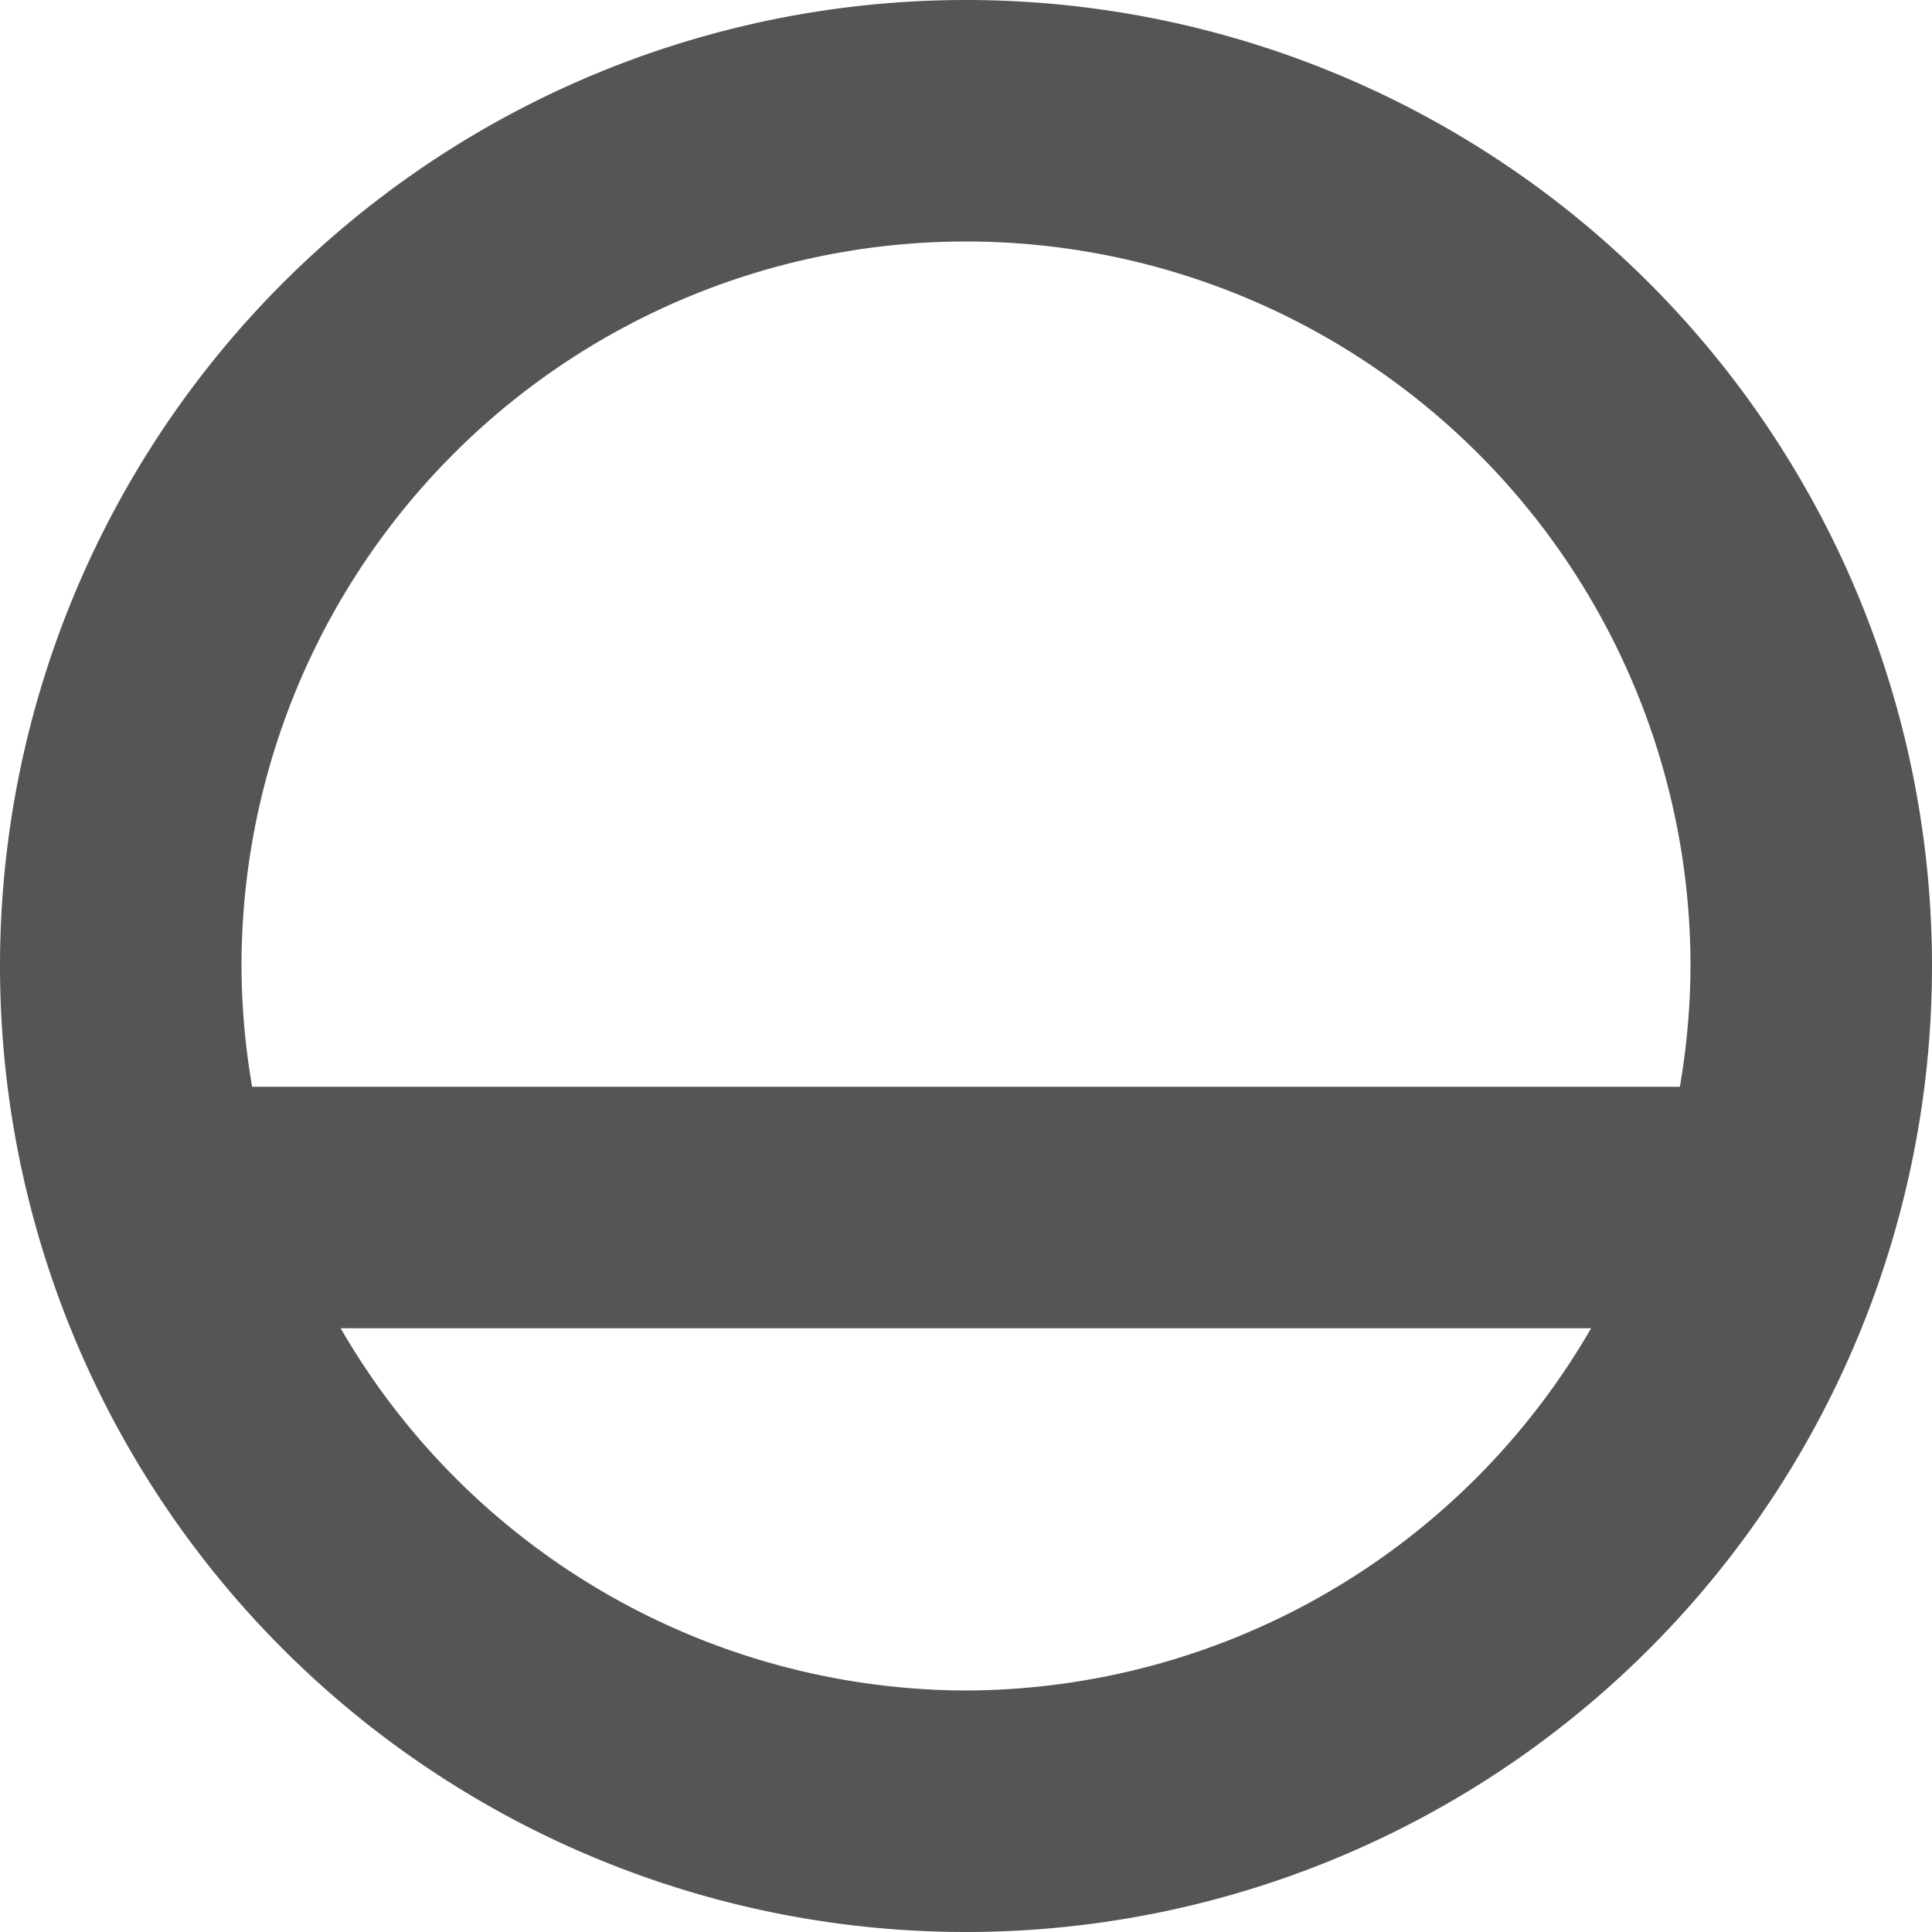
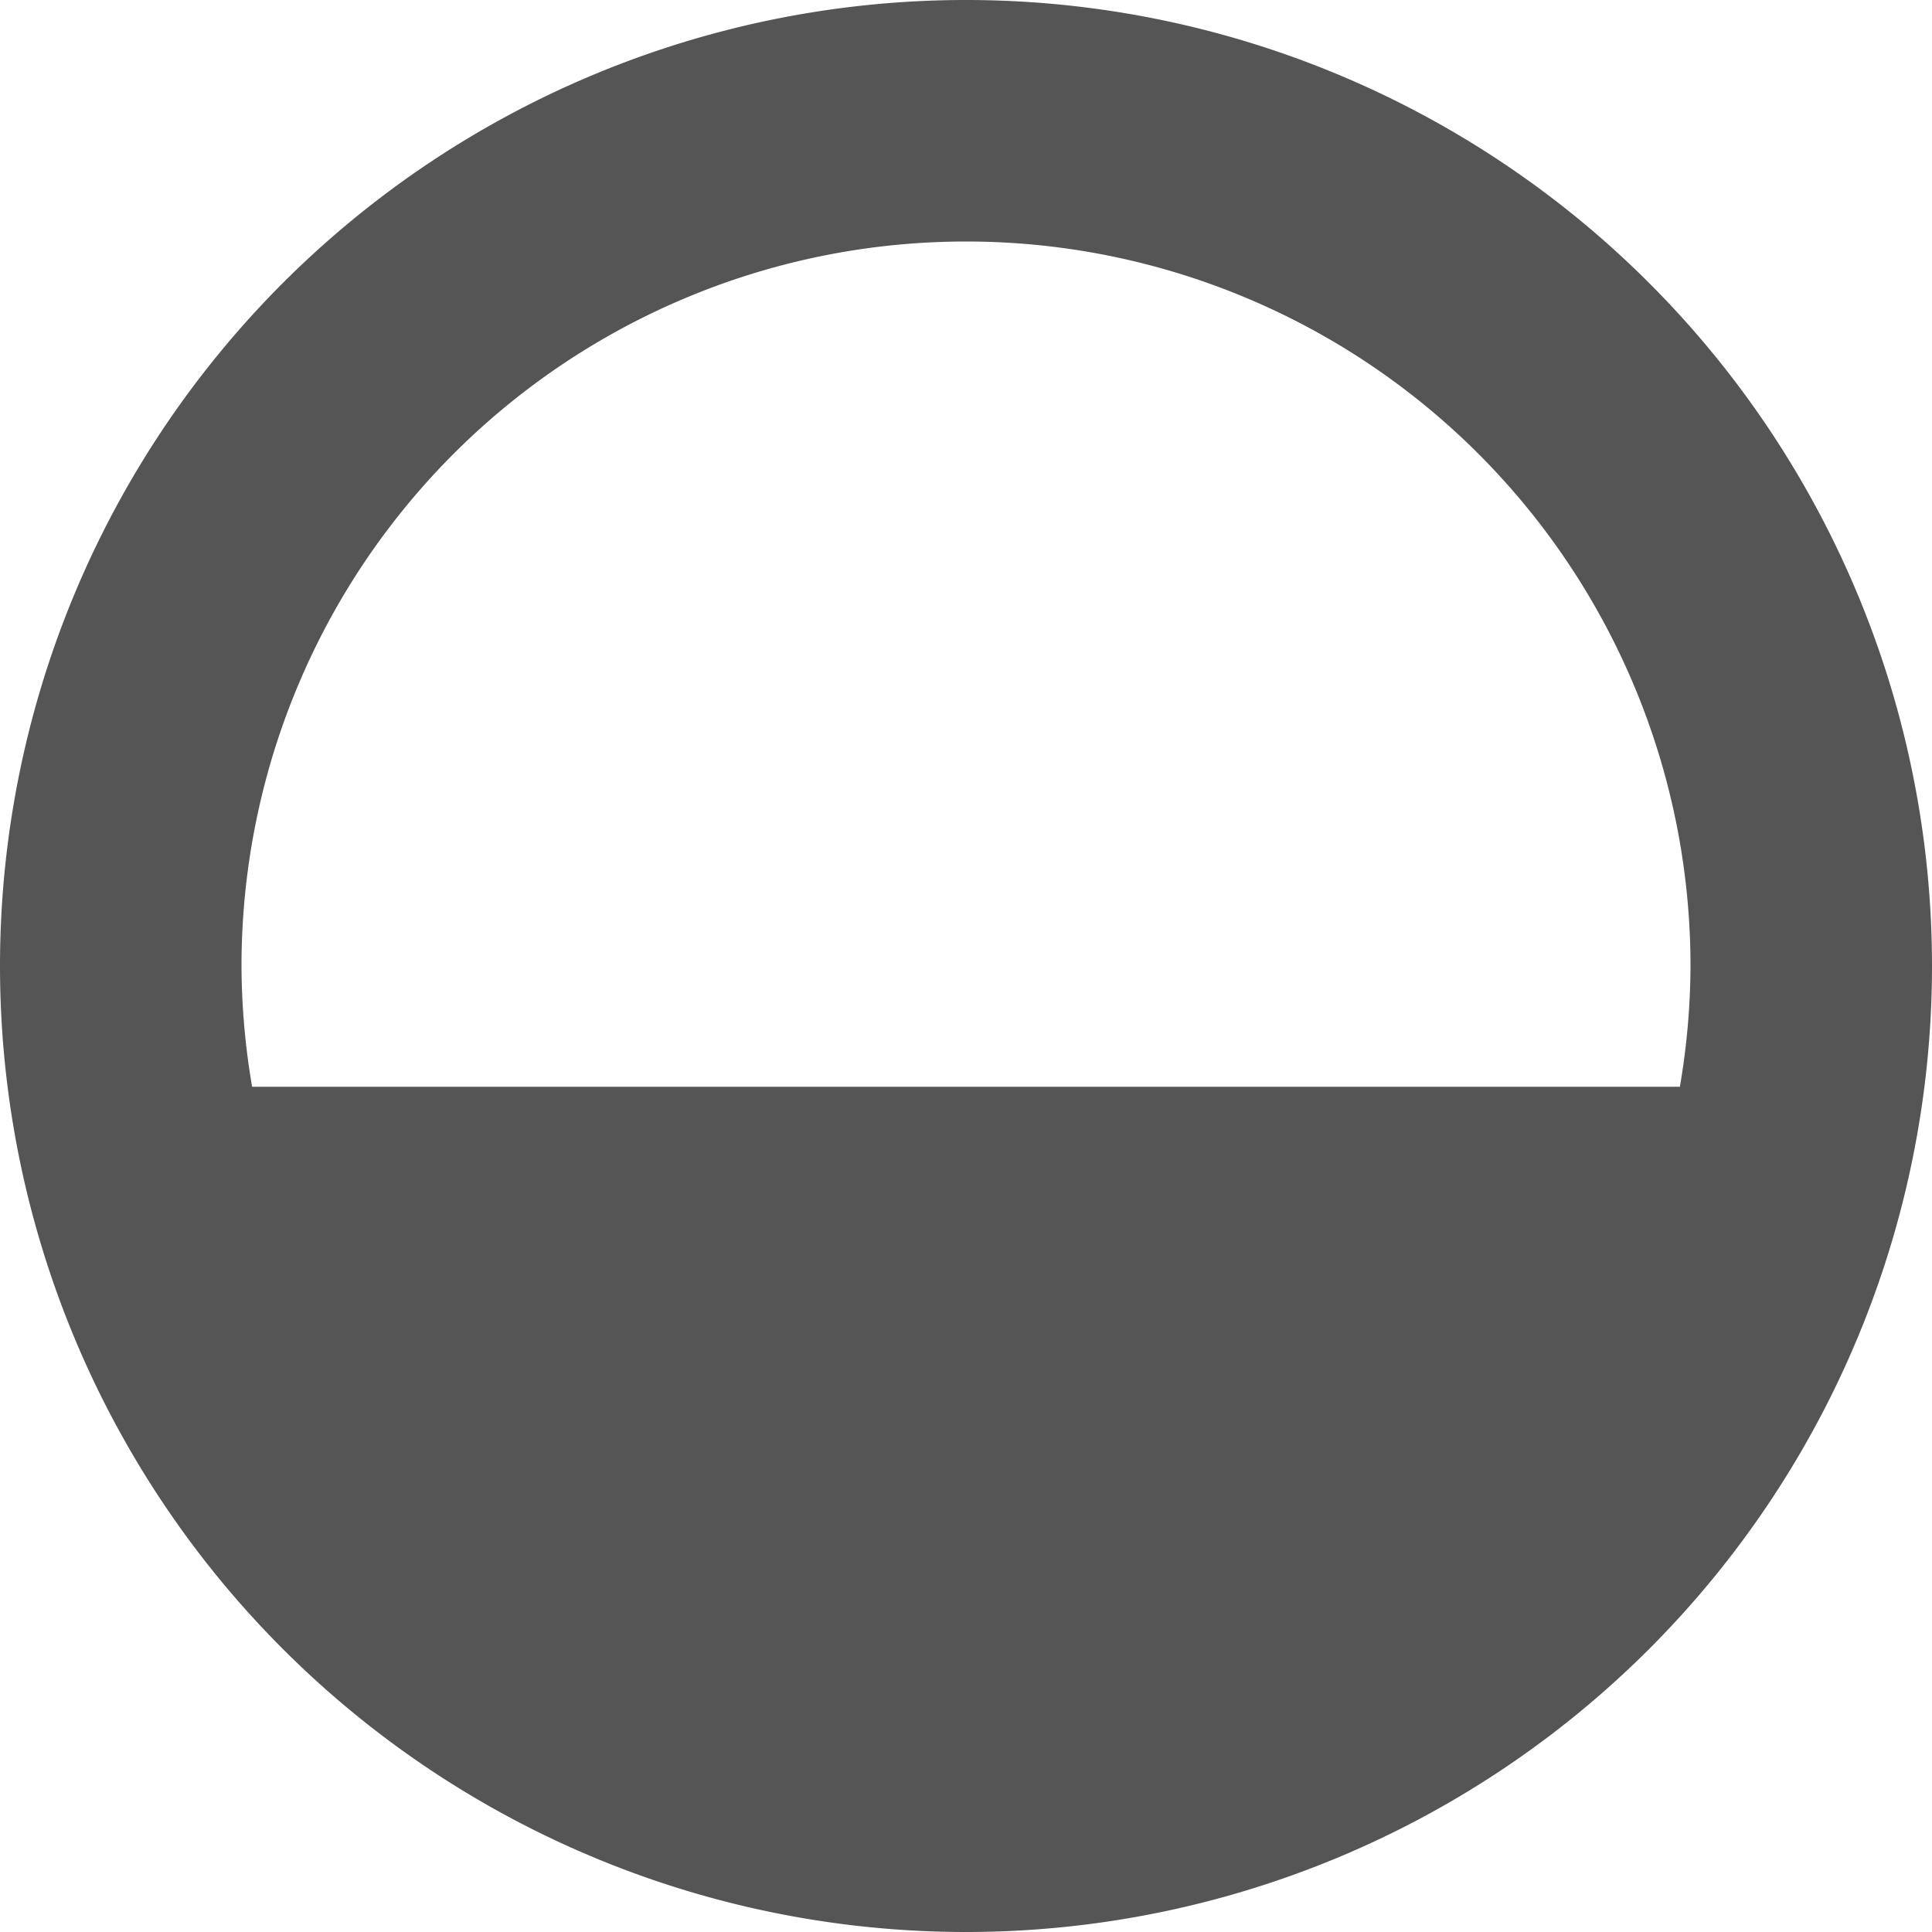
<svg xmlns="http://www.w3.org/2000/svg" width="16" height="16" version="1.1">
-   <path d="m8 0a8 8 0 0 0-8 8 8 8 0 0 0 8 8 8 8 0 0 0 8-8 8 8 0 0 0-8-8zm0 2a6 6 0 0 1 6 6 6 6 0 0 1-0.088 1h-11.824a6 6 0 0 1-0.088-1 6 6 0 0 1 6-6zm-5.178 9h10.355a6 6 0 0 1-5.178 3 6 6 0 0 1-5.178-3z" fill="#555" stroke-linecap="square" stroke-width="2" />
+   <path d="m8 0a8 8 0 0 0-8 8 8 8 0 0 0 8 8 8 8 0 0 0 8-8 8 8 0 0 0-8-8zm0 2a6 6 0 0 1 6 6 6 6 0 0 1-0.088 1h-11.824a6 6 0 0 1-0.088-1 6 6 0 0 1 6-6zm-5.178 9h10.355z" fill="#555" stroke-linecap="square" stroke-width="2" />
</svg>